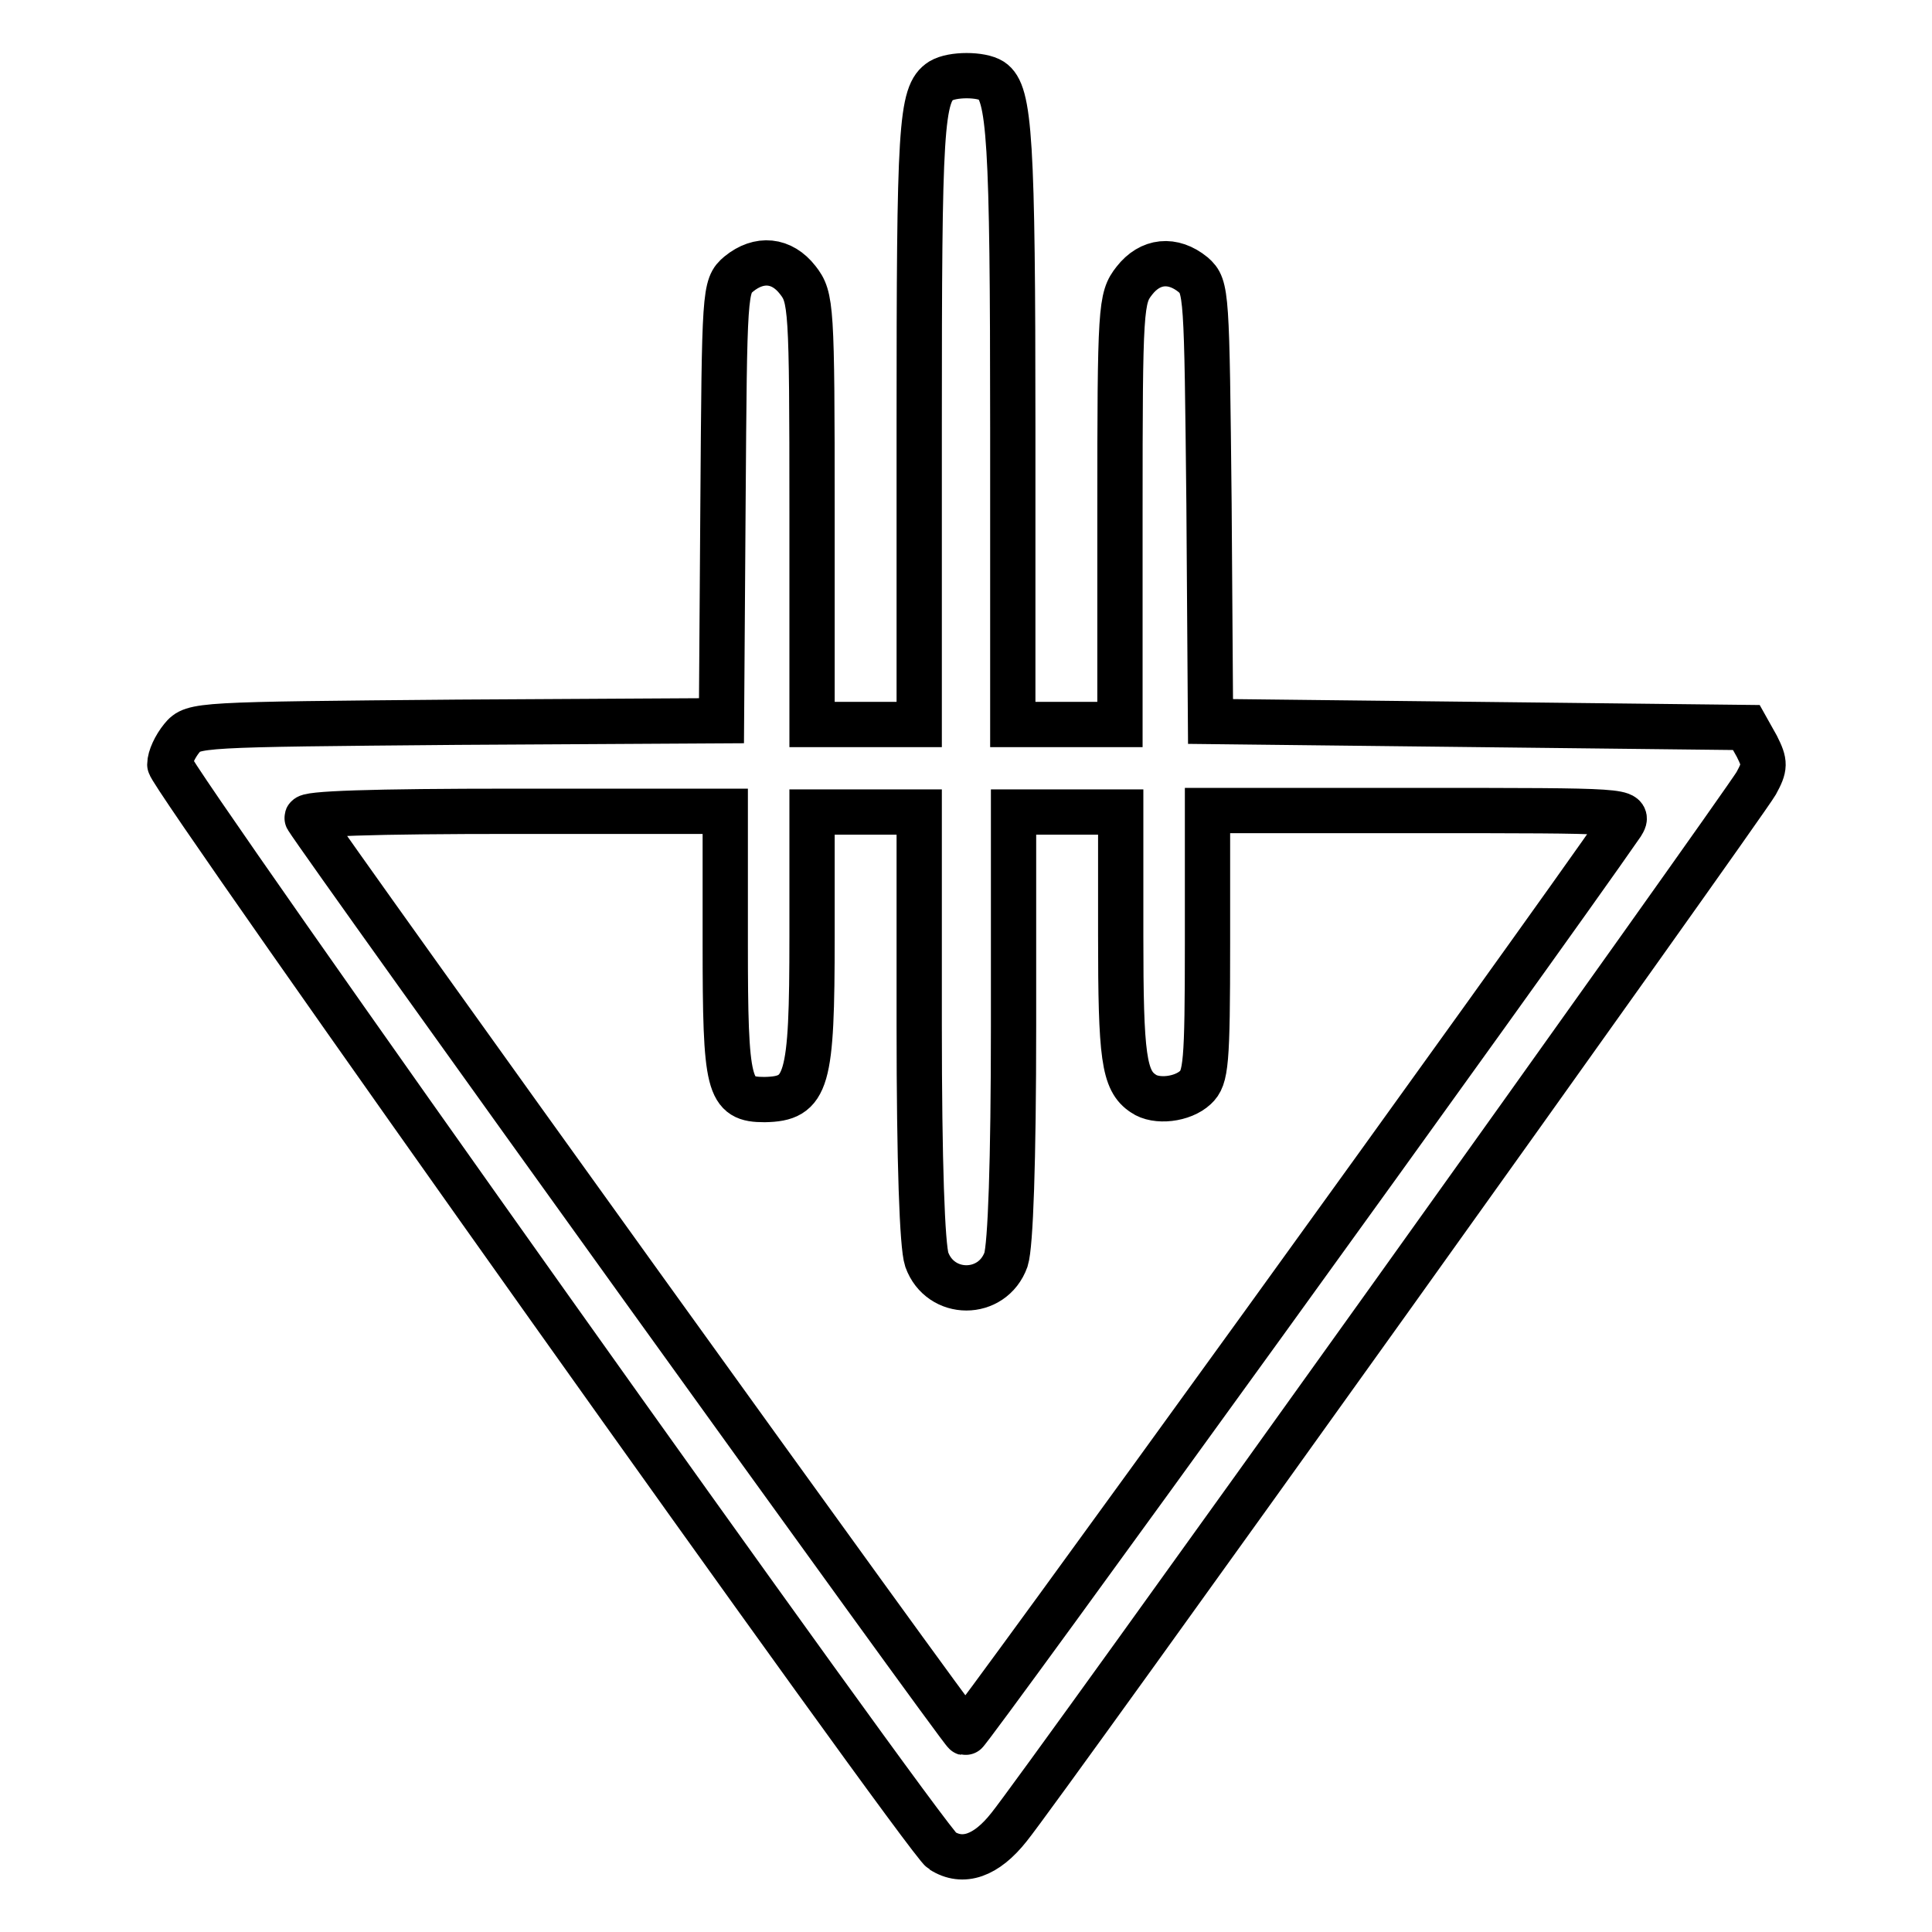
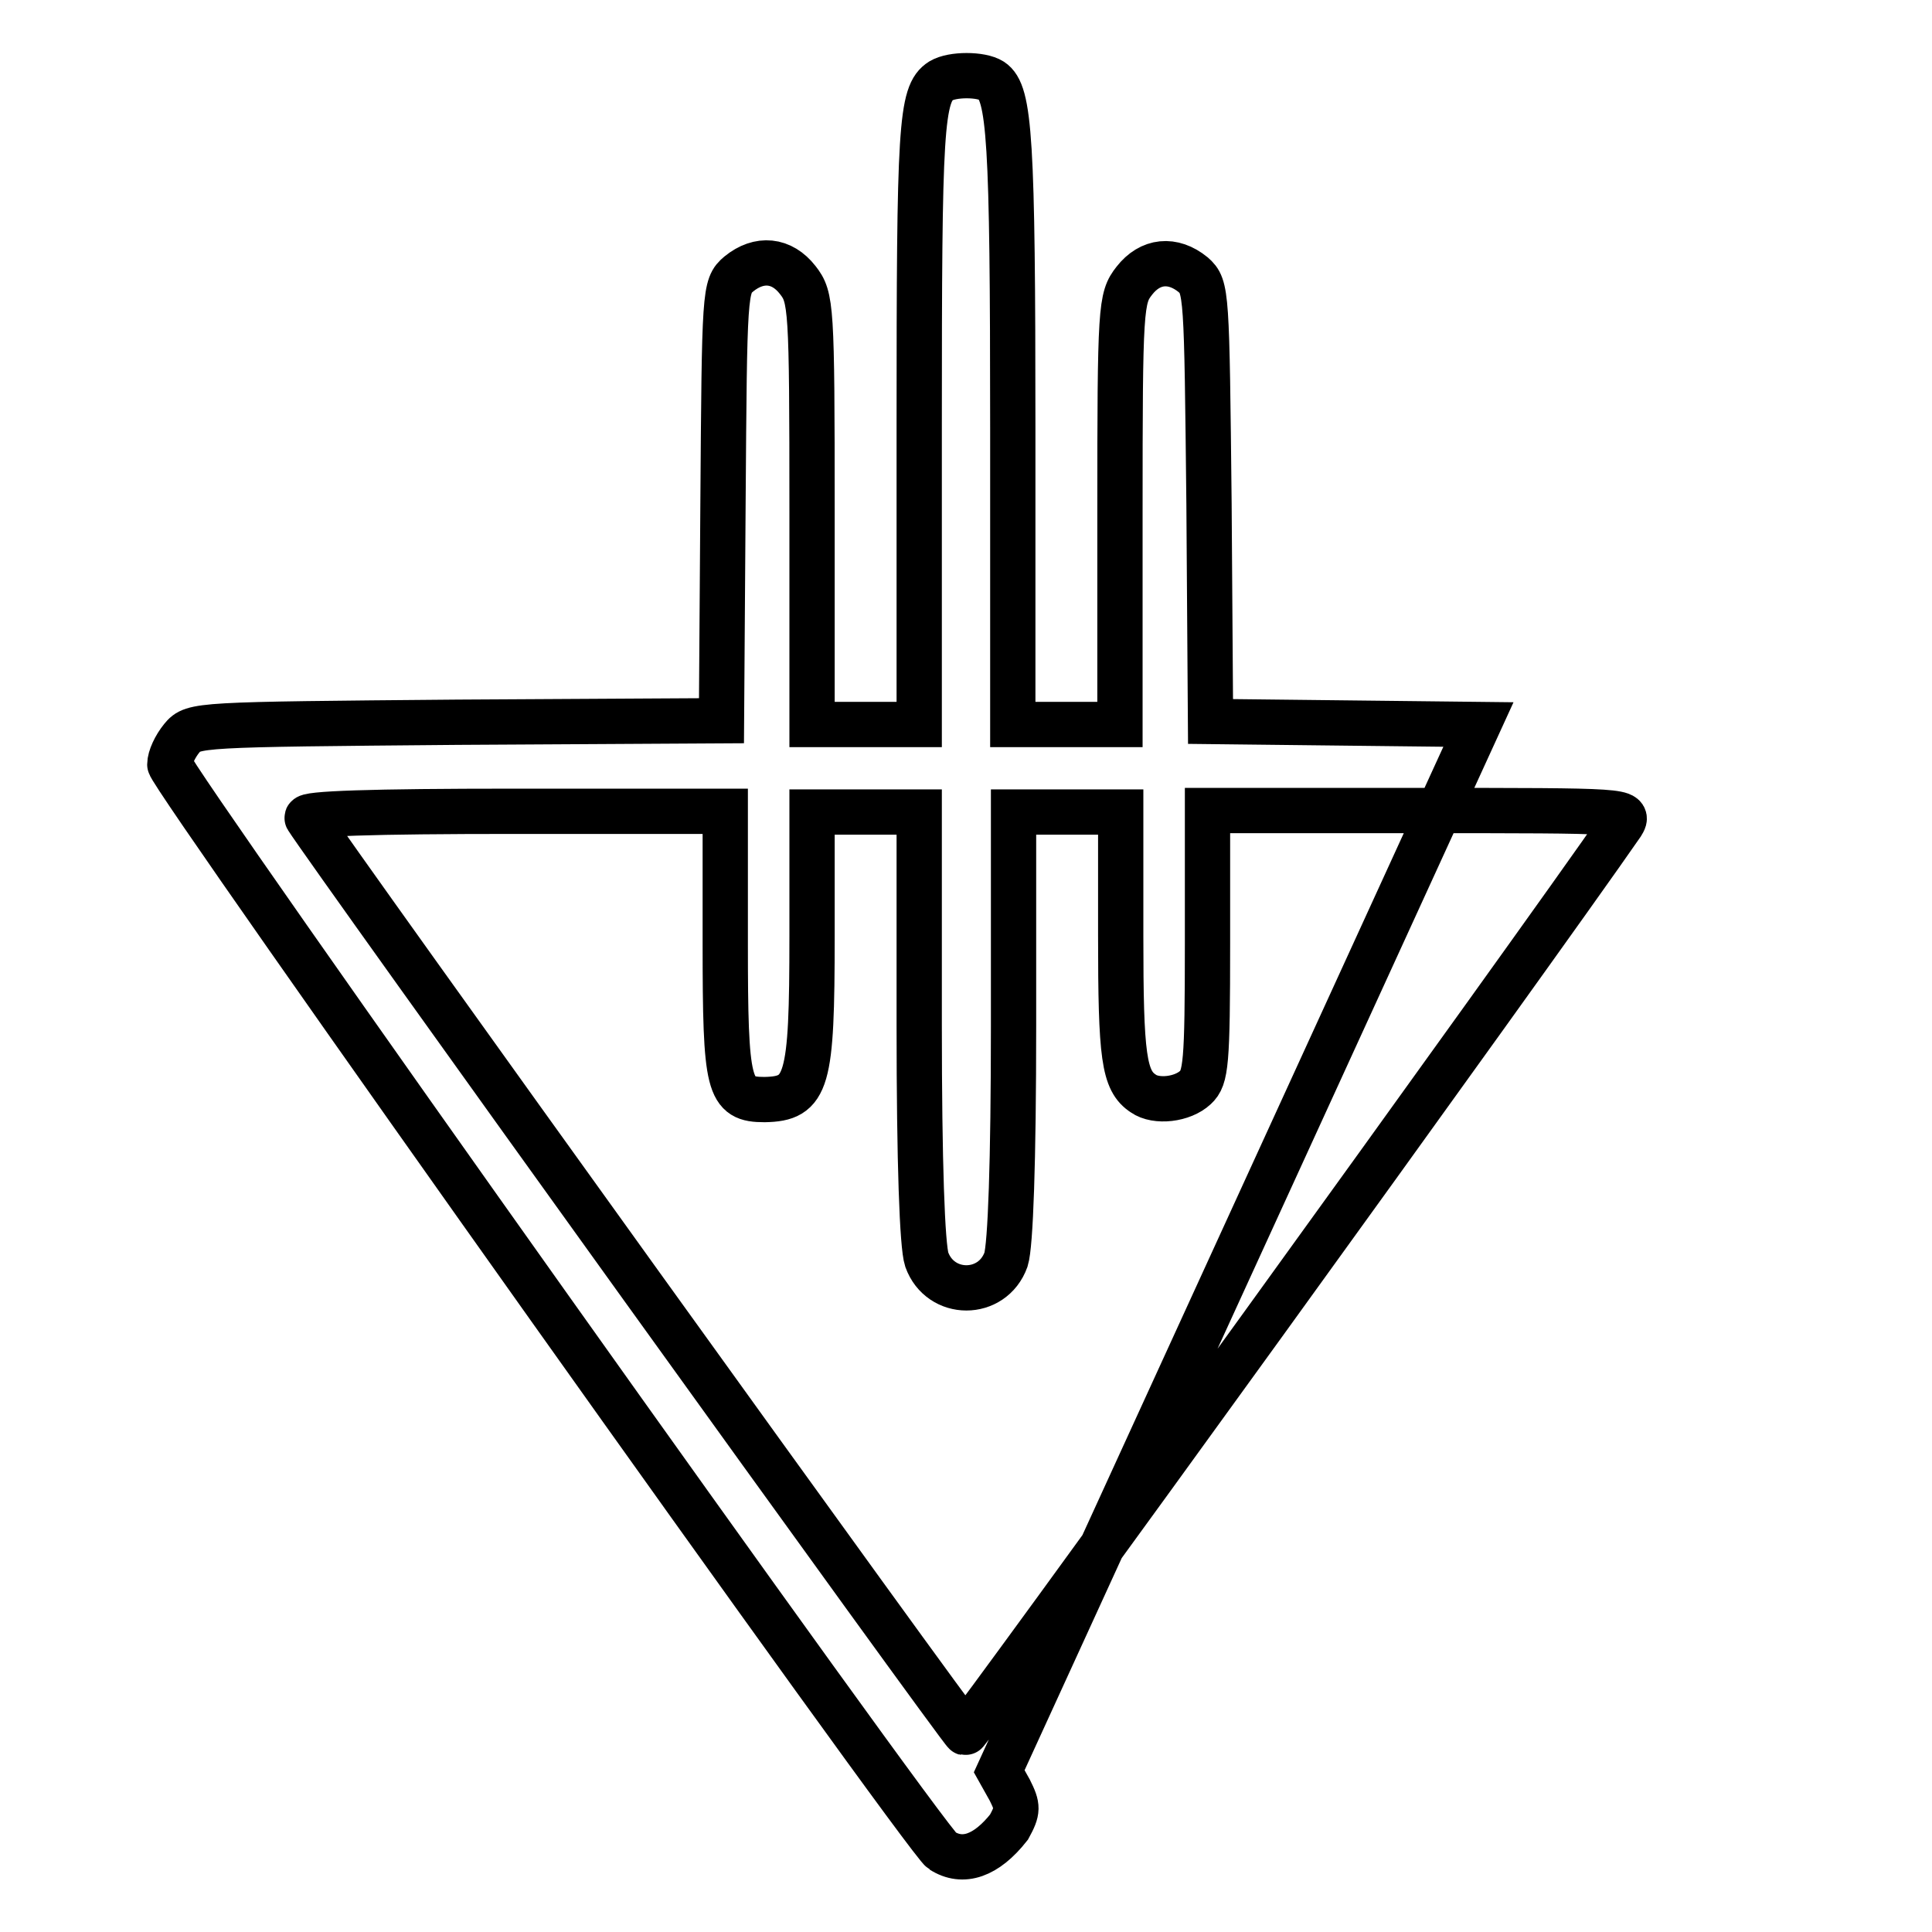
<svg xmlns="http://www.w3.org/2000/svg" version="1.1" x="0px" y="0px" viewBox="0 0 256 256" enable-background="new 0 0 256 256" xml:space="preserve">
  <g>
    <g>
      <g>
-         <path stroke-width="6" fill-opacity="0" stroke="#000000" d="M124.7,10.7c-2.7,1.7-2.9,6.2-2.9,45.5V96h-7.1h-7.1V67.7c0-27.2-0.1-28.3-1.9-30.6c-2.1-2.7-5.1-3-7.8-0.8c-1.9,1.6-1.9,2.3-2.1,30.4l-0.2,28.8l-35,0.2c-34.5,0.3-35,0.3-36.5,2.1c-0.9,1.1-1.6,2.6-1.6,3.5c0,1.6,100.2,142.6,102.3,143.9c2.8,1.8,5.9,0.7,8.9-3.1c4.1-5,97.2-135.2,99-138.3c1.2-2.2,1.2-2.7,0.1-4.9l-1.4-2.5L195.9,96l-35.5-0.4l-0.2-28.8c-0.3-28.1-0.3-28.8-2.1-30.4c-2.7-2.2-5.7-1.9-7.8,0.8c-1.8,2.3-1.9,3.4-1.9,30.6V96h-7.1h-7.1V56.7c0-38.3-0.4-44.4-2.8-46C130,9.8,126.2,9.8,124.7,10.7z M96.1,125c0,19.1,0.4,20.7,5.2,20.7c5.7-0.1,6.3-2.3,6.3-21.6v-16.5h7.1h7.1v28.3c0,18.2,0.4,29.2,1,31c1.8,5,8.7,5,10.5,0c0.6-1.9,1-12.9,1-31v-28.3h7.1h7.1V124c0,16,0.4,19.2,3,20.9c1.7,1.2,5.2,0.8,6.9-0.8c1.4-1.3,1.6-3.1,1.6-19.1v-17.6h28c27.8,0,28,0,26.9,1.8c-11.2,16.2-86.6,120.5-87,120.4c-0.5-0.1-84.8-117.3-87.2-121.2c-0.4-0.6,8.6-0.9,27.4-0.9h28L96.1,125L96.1,125z" />
+         <path stroke-width="6" fill-opacity="0" stroke="#000000" d="M124.7,10.7c-2.7,1.7-2.9,6.2-2.9,45.5V96h-7.1h-7.1V67.7c0-27.2-0.1-28.3-1.9-30.6c-2.1-2.7-5.1-3-7.8-0.8c-1.9,1.6-1.9,2.3-2.1,30.4l-0.2,28.8l-35,0.2c-34.5,0.3-35,0.3-36.5,2.1c-0.9,1.1-1.6,2.6-1.6,3.5c0,1.6,100.2,142.6,102.3,143.9c2.8,1.8,5.9,0.7,8.9-3.1c1.2-2.2,1.2-2.7,0.1-4.9l-1.4-2.5L195.9,96l-35.5-0.4l-0.2-28.8c-0.3-28.1-0.3-28.8-2.1-30.4c-2.7-2.2-5.7-1.9-7.8,0.8c-1.8,2.3-1.9,3.4-1.9,30.6V96h-7.1h-7.1V56.7c0-38.3-0.4-44.4-2.8-46C130,9.8,126.2,9.8,124.7,10.7z M96.1,125c0,19.1,0.4,20.7,5.2,20.7c5.7-0.1,6.3-2.3,6.3-21.6v-16.5h7.1h7.1v28.3c0,18.2,0.4,29.2,1,31c1.8,5,8.7,5,10.5,0c0.6-1.9,1-12.9,1-31v-28.3h7.1h7.1V124c0,16,0.4,19.2,3,20.9c1.7,1.2,5.2,0.8,6.9-0.8c1.4-1.3,1.6-3.1,1.6-19.1v-17.6h28c27.8,0,28,0,26.9,1.8c-11.2,16.2-86.6,120.5-87,120.4c-0.5-0.1-84.8-117.3-87.2-121.2c-0.4-0.6,8.6-0.9,27.4-0.9h28L96.1,125L96.1,125z" />
      </g>
    </g>
  </g>
</svg>